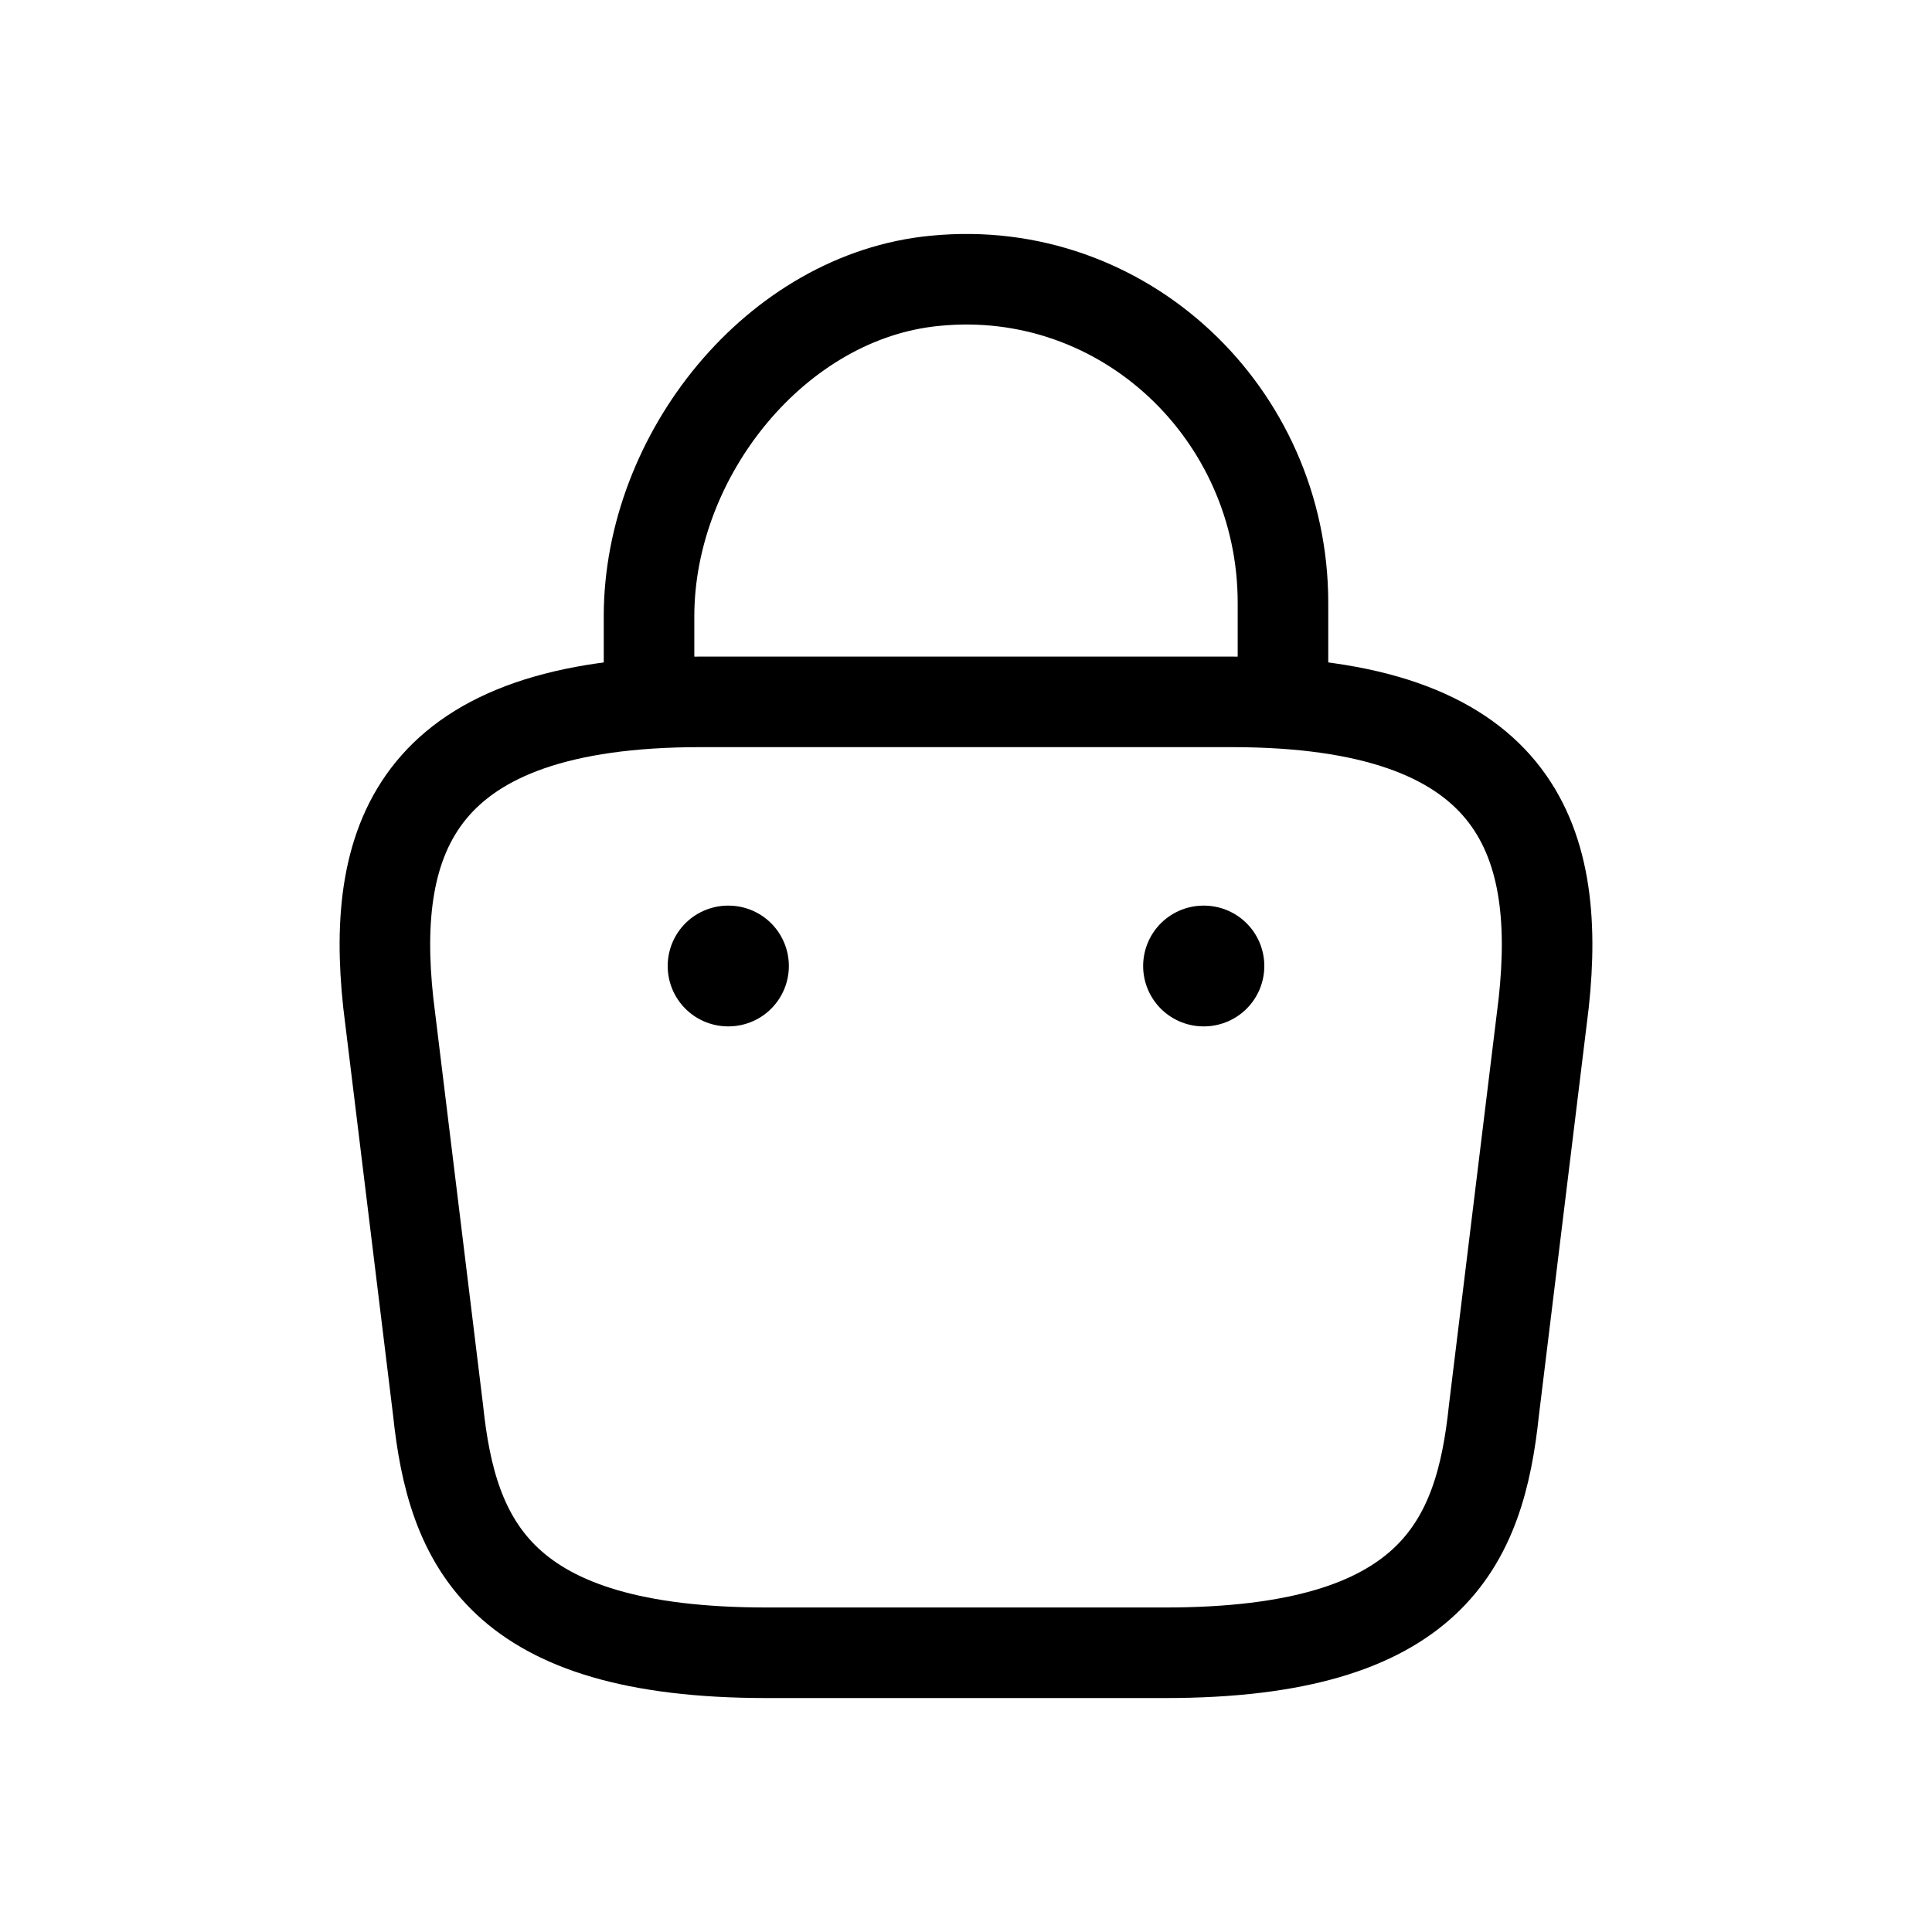
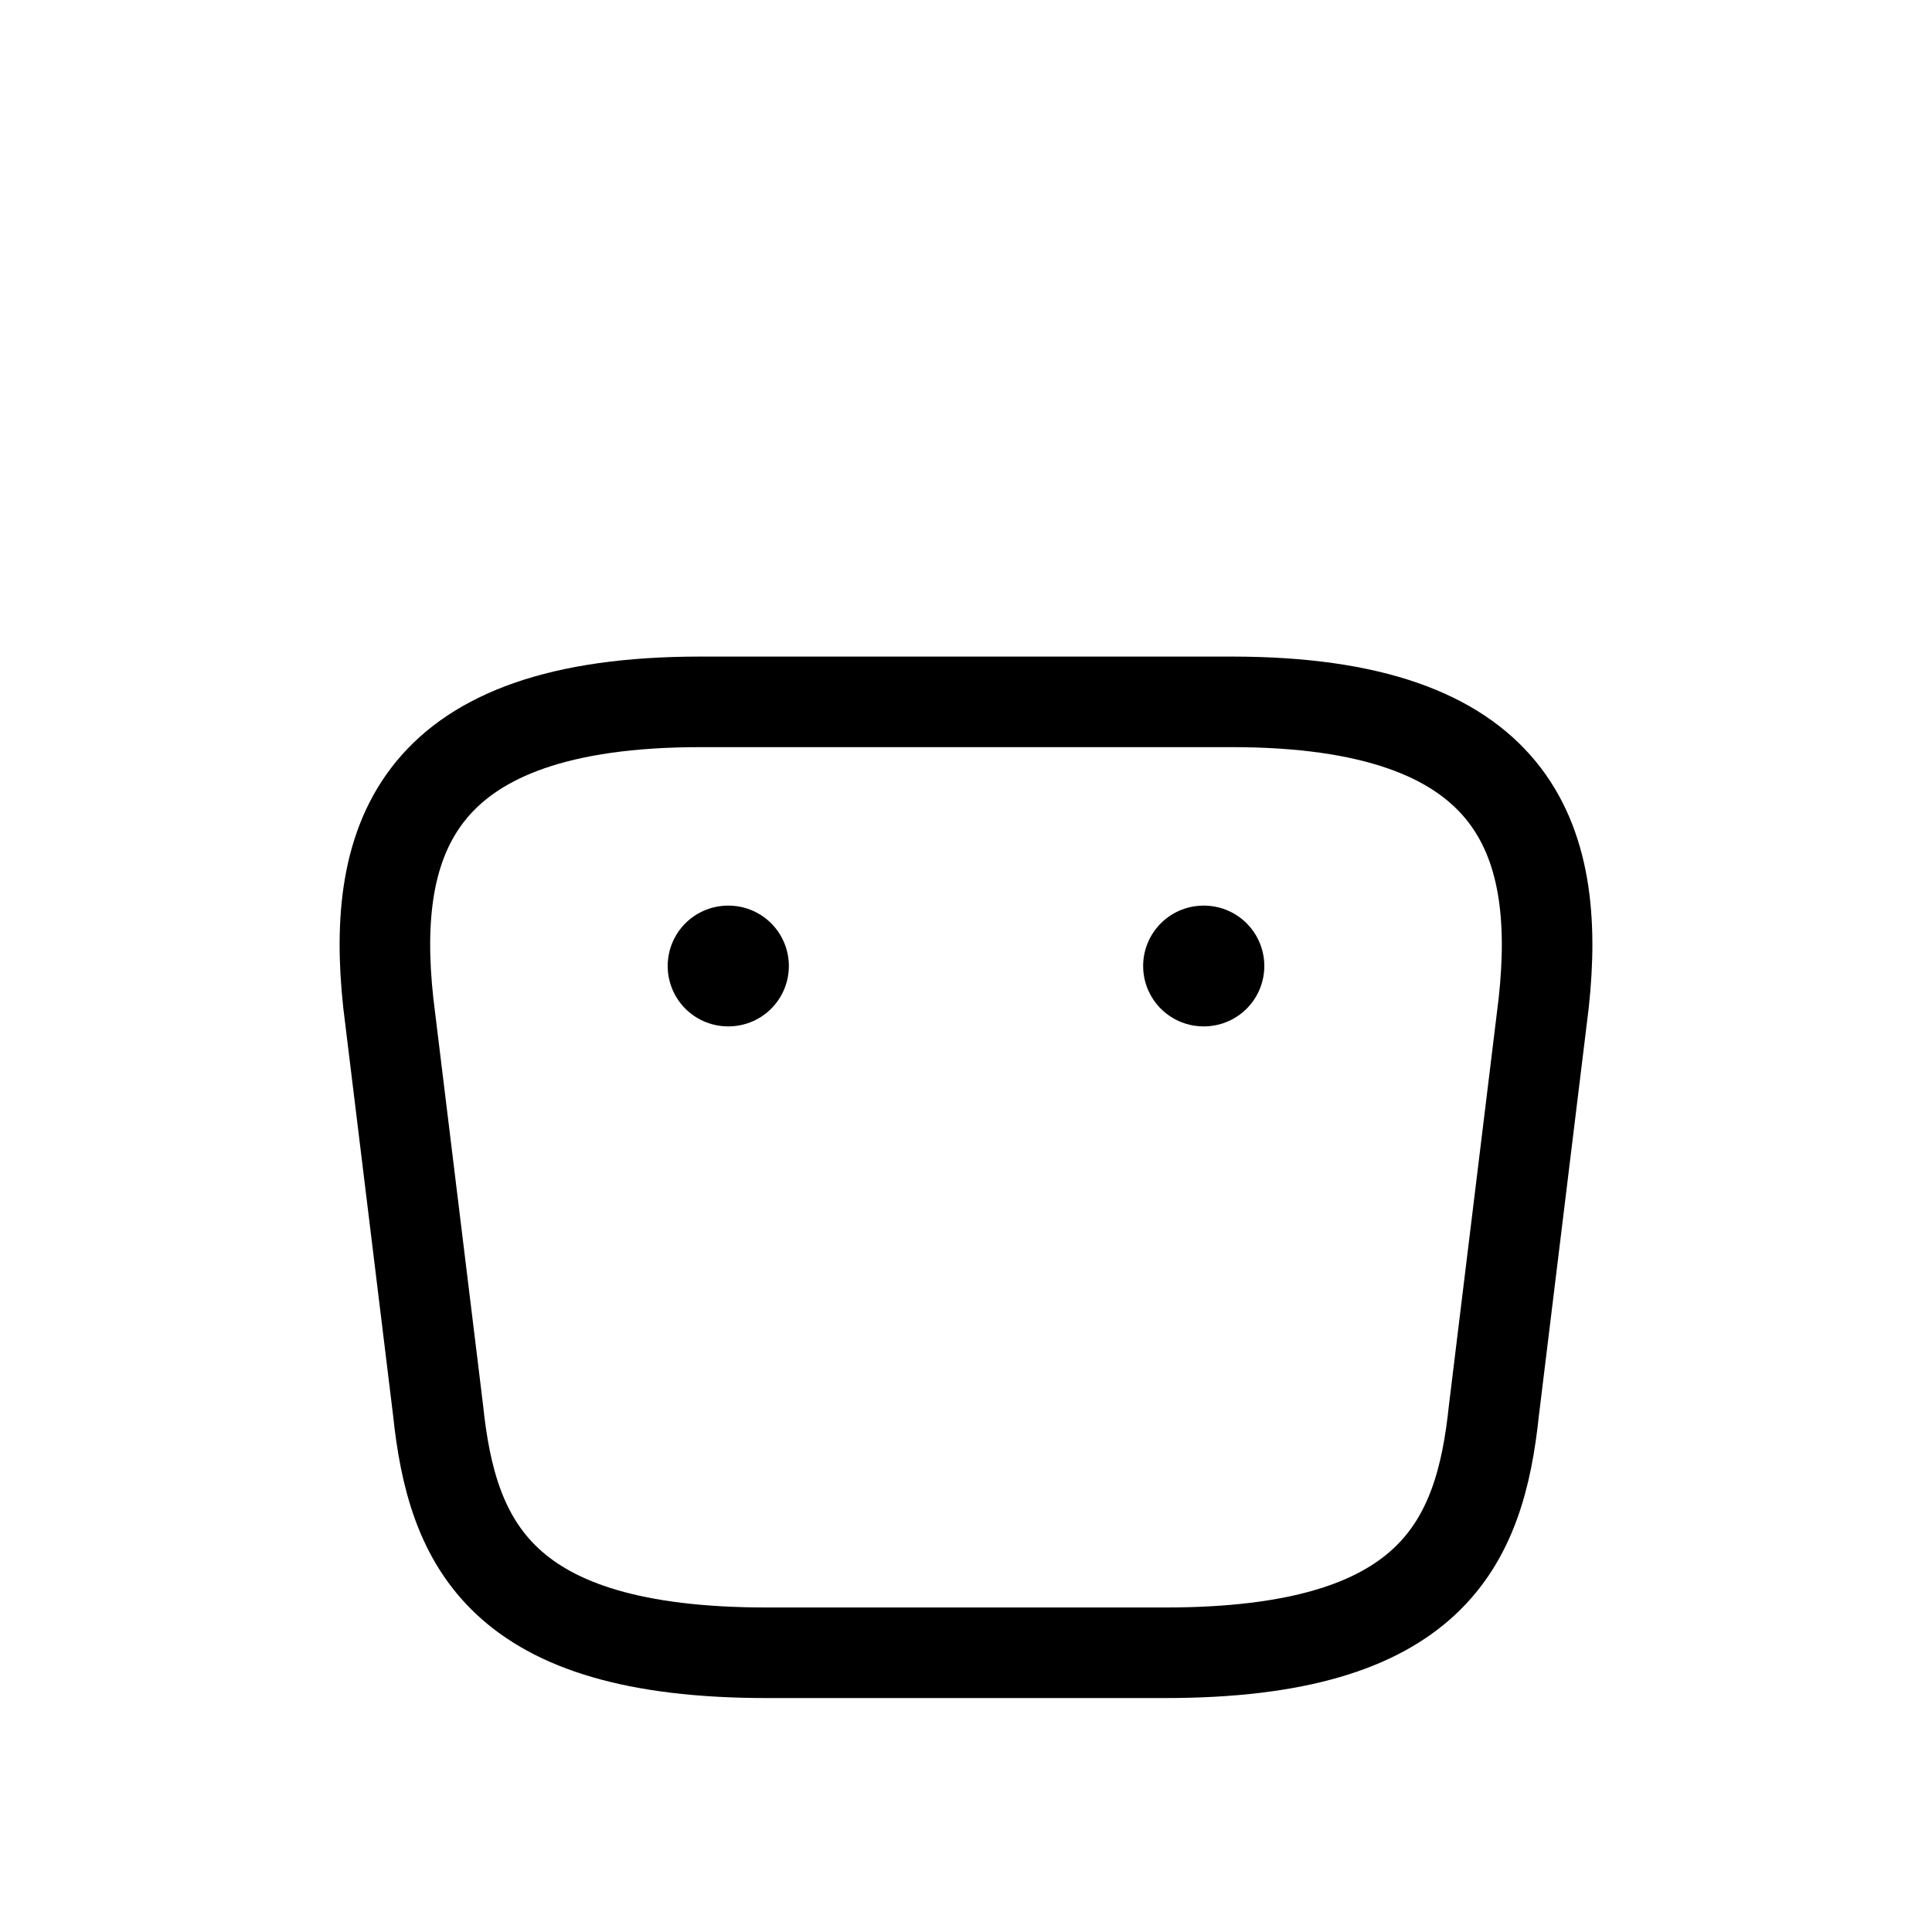
<svg xmlns="http://www.w3.org/2000/svg" width="32" height="32" viewBox="0 0 32 32" fill="none">
-   <path d="M10.75 11.363V10.209C10.75 7.531 12.862 4.901 15.487 4.651C18.613 4.341 21.25 6.853 21.25 9.983V11.625" stroke="black" stroke-width="1.5" stroke-miterlimit="10" stroke-linecap="round" stroke-linejoin="round" />
  <path d="M12.7 27.375H19.3C23.721 27.375 24.513 25.564 24.744 23.359L25.569 16.609C25.866 13.864 25.096 11.625 20.4 11.625H11.6C6.904 11.625 6.134 13.864 6.431 16.609L7.256 23.359C7.487 25.564 8.279 27.375 12.7 27.375Z" stroke="black" stroke-width="1.5" stroke-miterlimit="10" stroke-linecap="round" stroke-linejoin="round" />
  <path d="M19.934 16H19.941" stroke="black" stroke-width="2" stroke-linecap="round" stroke-linejoin="round" />
  <path d="M12.059 16H12.066" stroke="black" stroke-width="2" stroke-linecap="round" stroke-linejoin="round" />
</svg>